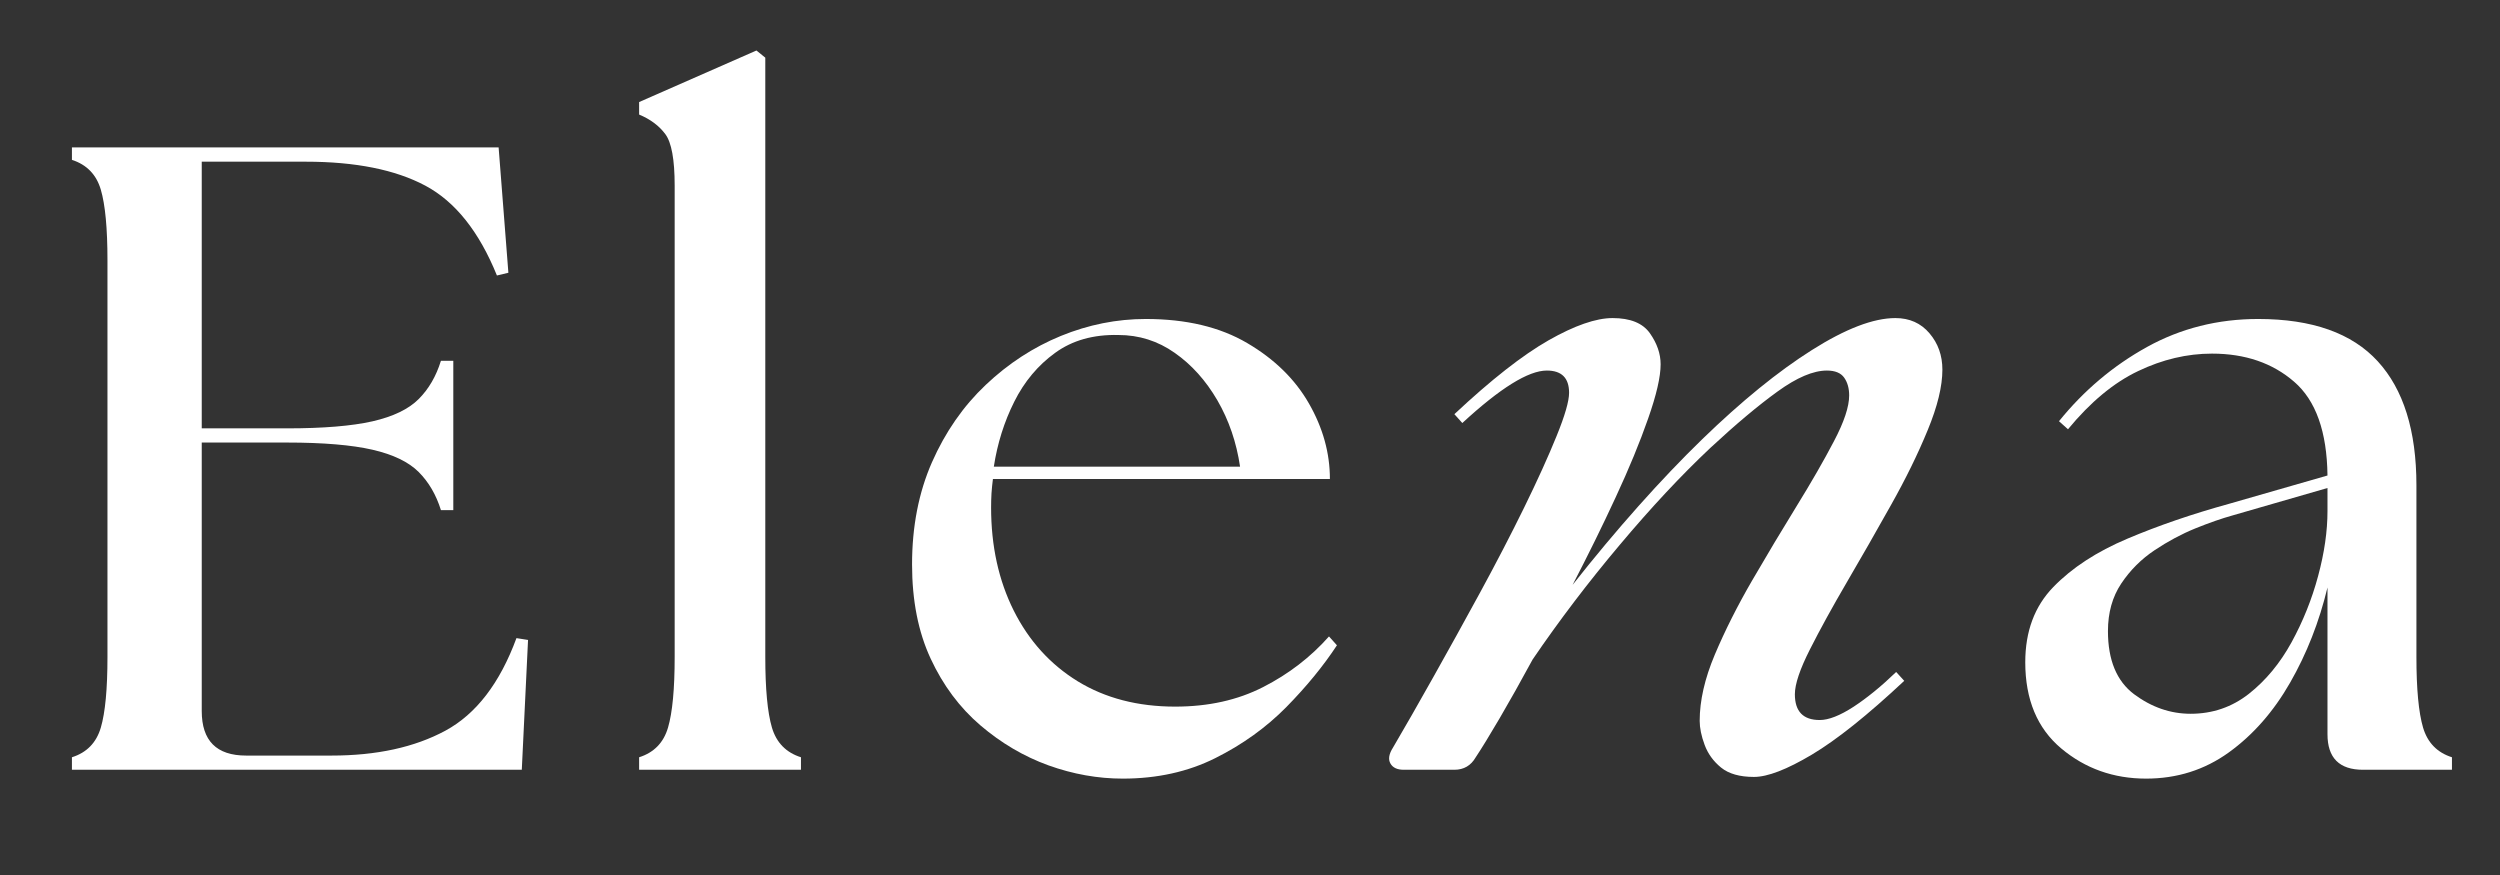
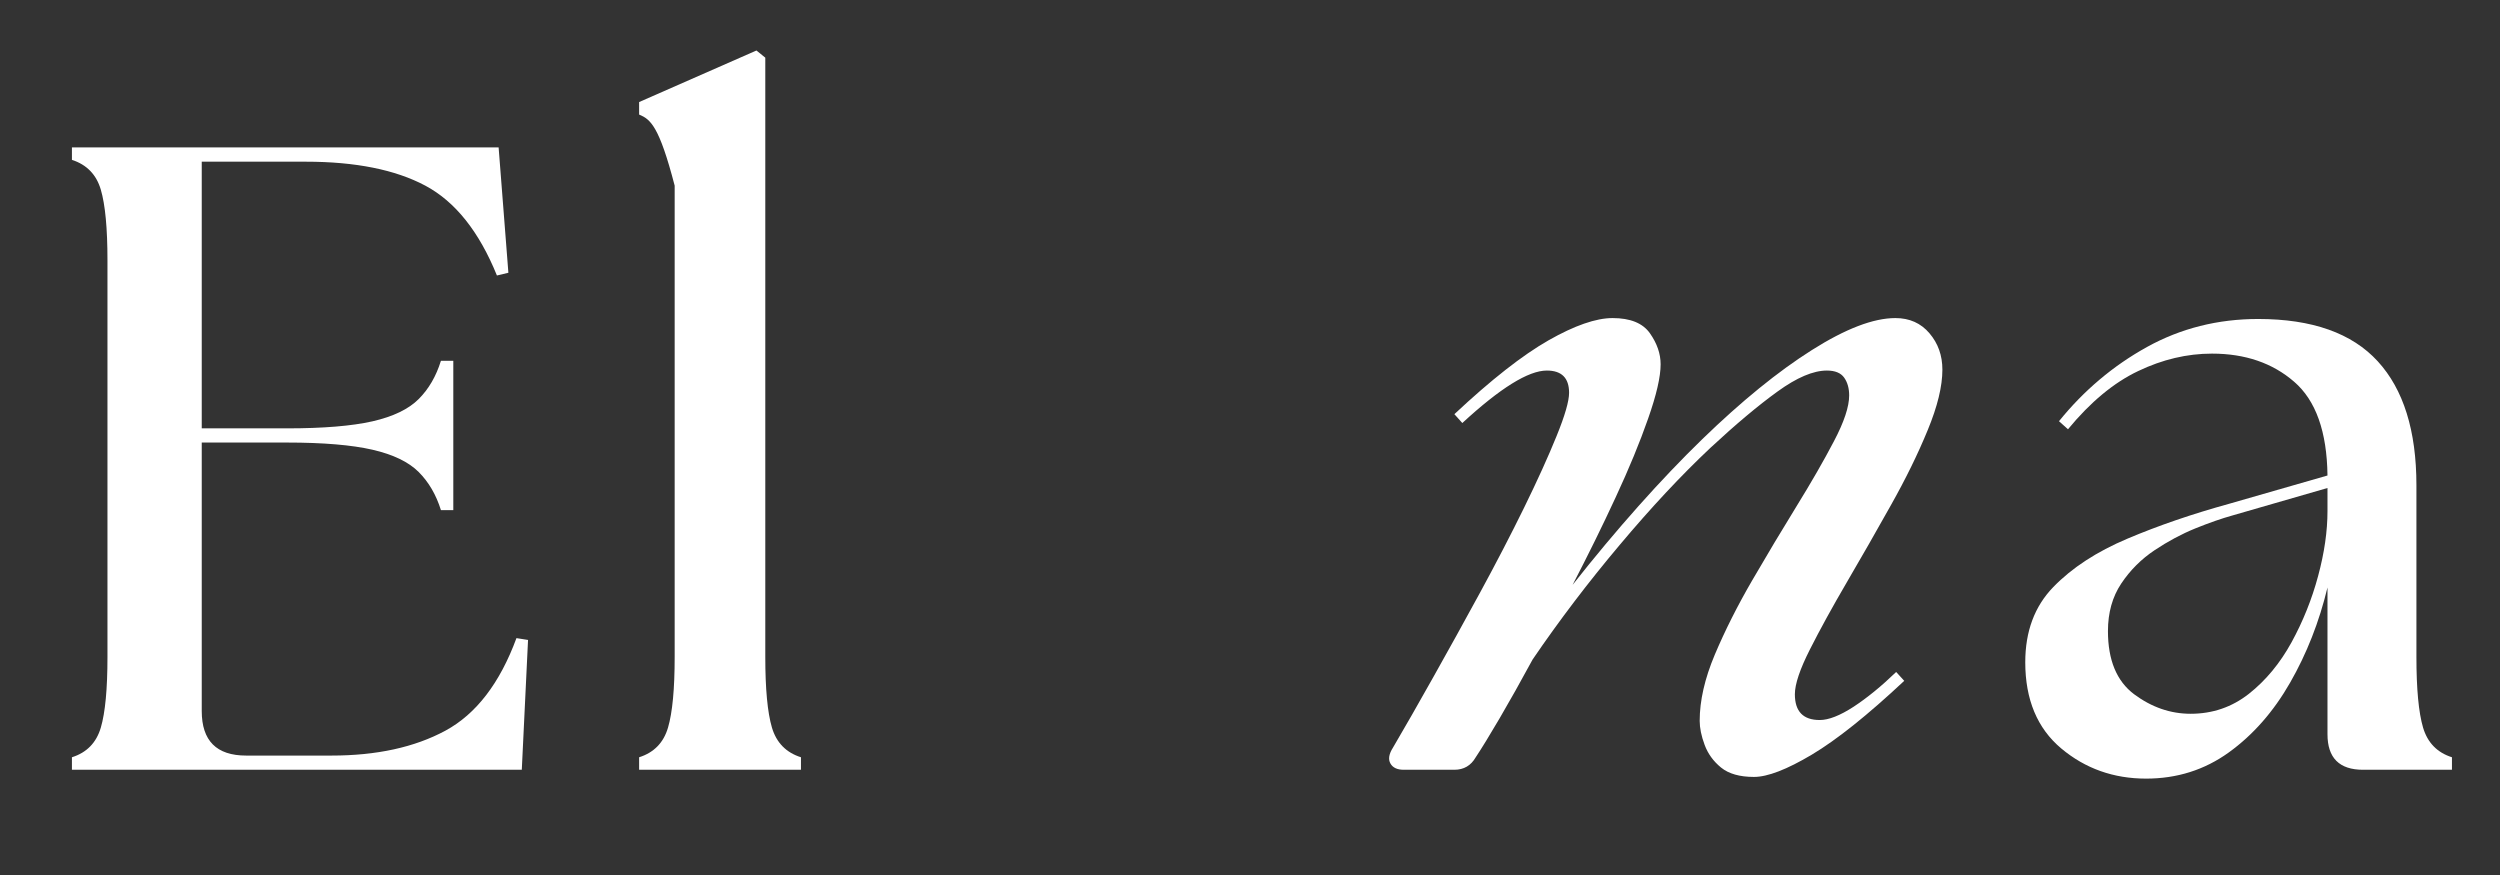
<svg xmlns="http://www.w3.org/2000/svg" version="1.2" preserveAspectRatio="xMidYMid meet" height="140" viewBox="0 0 300 105" zoomAndPan="magnify" width="400">
  <rect x="0" y="0" width="300" height="105" fill="#333333" stroke="none" />
  <defs />
  <g id="5a69ba4e7f">
    <g style="fill:#ffffff;fill-opacity:1;">
      <g transform="translate(3.615, 92.372)">
        <path d="M 5.016 0 L 5.016 -1.5 C 6.797 -2.062 7.953 -3.25 8.484 -5.062 C 9.016 -6.875 9.281 -9.703 9.281 -13.547 L 9.281 -61.125 C 9.281 -64.969 9.016 -67.797 8.484 -69.609 C 7.953 -71.422 6.797 -72.613 5.016 -73.188 L 5.016 -74.688 L 56.219 -74.688 L 57.391 -59.641 L 56.016 -59.312 C 53.879 -64.582 51.016 -68.176 47.422 -70.094 C 43.828 -72.008 39.047 -72.969 33.078 -72.969 L 20.594 -72.969 L 20.594 -40.969 L 30.828 -40.969 C 35.172 -40.969 38.586 -41.25 41.078 -41.812 C 43.566 -42.383 45.414 -43.273 46.625 -44.484 C 47.832 -45.691 48.723 -47.223 49.297 -49.078 L 50.781 -49.078 L 50.781 -31.156 L 49.297 -31.156 C 48.723 -33 47.832 -34.523 46.625 -35.734 C 45.414 -36.941 43.566 -37.832 41.078 -38.406 C 38.586 -38.977 35.172 -39.266 30.828 -39.266 L 20.594 -39.266 L 20.594 -7.047 C 20.594 -3.484 22.367 -1.703 25.922 -1.703 L 36.172 -1.703 C 41.578 -1.703 46.129 -2.695 49.828 -4.688 C 53.523 -6.688 56.367 -10.391 58.359 -15.797 L 59.75 -15.578 L 59 0 Z M 5.016 0" style="stroke:none" />
      </g>
    </g>
    <g style="fill:#ffffff;fill-opacity:1;">
      <g transform="translate(73.491, 92.372)">
-         <path d="M 3.203 0 L 3.203 -1.5 C 4.984 -2.062 6.141 -3.25 6.672 -5.062 C 7.203 -6.875 7.469 -9.703 7.469 -13.547 L 7.469 -70.094 C 7.469 -73.219 7.094 -75.281 6.344 -76.281 C 5.602 -77.281 4.555 -78.062 3.203 -78.625 L 3.203 -80.125 L 17.281 -86.312 L 18.344 -85.453 L 18.344 -13.547 C 18.344 -9.703 18.609 -6.875 19.141 -5.062 C 19.68 -3.25 20.844 -2.062 22.625 -1.5 L 22.625 0 Z M 3.203 0" style="stroke:none" />
+         <path d="M 3.203 0 L 3.203 -1.5 C 4.984 -2.062 6.141 -3.25 6.672 -5.062 C 7.203 -6.875 7.469 -9.703 7.469 -13.547 L 7.469 -70.094 C 5.602 -77.281 4.555 -78.062 3.203 -78.625 L 3.203 -80.125 L 17.281 -86.312 L 18.344 -85.453 L 18.344 -13.547 C 18.344 -9.703 18.609 -6.875 19.141 -5.062 C 19.68 -3.25 20.844 -2.062 22.625 -1.5 L 22.625 0 Z M 3.203 0" style="stroke:none" />
      </g>
    </g>
    <g style="fill:#ffffff;fill-opacity:1;">
      <g transform="translate(106.135, 92.372)">
-         <path d="M 28.594 1.062 C 25.602 1.062 22.629 0.531 19.672 -0.531 C 16.723 -1.602 14.004 -3.203 11.516 -5.328 C 9.023 -7.461 7.035 -10.129 5.547 -13.328 C 4.055 -16.535 3.312 -20.305 3.312 -24.641 C 3.312 -29.191 4.109 -33.281 5.703 -36.906 C 7.305 -40.539 9.457 -43.633 12.156 -46.188 C 14.863 -48.75 17.867 -50.707 21.172 -52.062 C 24.484 -53.414 27.879 -54.094 31.359 -54.094 C 36.203 -54.094 40.258 -53.129 43.531 -51.203 C 46.801 -49.285 49.27 -46.867 50.938 -43.953 C 52.613 -41.035 53.453 -38.016 53.453 -34.891 L 13.016 -34.891 C 12.941 -34.316 12.883 -33.742 12.844 -33.172 C 12.812 -32.609 12.797 -32.039 12.797 -31.469 C 12.797 -26.844 13.703 -22.719 15.516 -19.094 C 17.336 -15.469 19.898 -12.641 23.203 -10.609 C 26.516 -8.586 30.41 -7.578 34.891 -7.578 C 38.867 -7.578 42.383 -8.359 45.438 -9.922 C 48.5 -11.484 51.133 -13.508 53.344 -16 L 54.297 -14.938 C 52.66 -12.445 50.633 -9.973 48.219 -7.516 C 45.801 -5.066 42.957 -3.023 39.688 -1.391 C 36.414 0.242 32.719 1.062 28.594 1.062 Z M 13.125 -36.375 L 42.672 -36.375 C 42.242 -39.289 41.336 -41.941 39.953 -44.328 C 38.566 -46.711 36.859 -48.613 34.828 -50.031 C 32.805 -51.457 30.551 -52.172 28.062 -52.172 C 25.07 -52.242 22.547 -51.531 20.484 -50.031 C 18.422 -48.539 16.785 -46.586 15.578 -44.172 C 14.367 -41.754 13.551 -39.156 13.125 -36.375 Z M 13.125 -36.375" style="stroke:none" />
-       </g>
+         </g>
    </g>
    <g style="fill:#ffffff;fill-opacity:1;">
      <g transform="translate(169.509, 92.372)">
        <path d="M -1.062 0 C -1.844 0 -2.375 -0.25 -2.656 -0.75 C -2.945 -1.25 -2.844 -1.891 -2.344 -2.672 C -0.926 -5.086 0.688 -7.91 2.5 -11.141 C 4.32 -14.379 6.191 -17.758 8.109 -21.281 C 10.023 -24.801 11.785 -28.195 13.391 -31.469 C 14.992 -34.738 16.289 -37.598 17.281 -40.047 C 18.281 -42.504 18.781 -44.234 18.781 -45.234 C 18.781 -47.016 17.891 -47.906 16.109 -47.906 C 13.898 -47.906 10.52 -45.805 5.969 -41.609 L 5.016 -42.672 C 9.422 -46.797 13.188 -49.75 16.312 -51.531 C 19.445 -53.312 22.008 -54.203 24 -54.203 C 26.133 -54.203 27.629 -53.594 28.484 -52.375 C 29.336 -51.164 29.766 -49.926 29.766 -48.656 C 29.766 -47.156 29.266 -44.984 28.266 -42.141 C 27.273 -39.297 25.977 -36.148 24.375 -32.703 C 22.781 -29.254 21.055 -25.75 19.203 -22.188 C 21.836 -25.531 24.469 -28.676 27.094 -31.625 C 29.727 -34.582 32.289 -37.27 34.781 -39.688 C 39.477 -44.238 43.852 -47.797 47.906 -50.359 C 51.957 -52.922 55.301 -54.203 57.938 -54.203 C 59.633 -54.203 61 -53.594 62.031 -52.375 C 63.062 -51.164 63.578 -49.711 63.578 -48.016 C 63.578 -46.016 62.988 -43.594 61.812 -40.75 C 60.645 -37.906 59.172 -34.898 57.391 -31.734 C 55.617 -28.566 53.859 -25.488 52.109 -22.5 C 50.367 -19.52 48.895 -16.836 47.688 -14.453 C 46.477 -12.066 45.875 -10.27 45.875 -9.062 C 45.875 -7 46.867 -5.969 48.859 -5.969 C 49.93 -5.969 51.285 -6.5 52.922 -7.562 C 54.555 -8.633 56.258 -10.023 58.031 -11.734 L 59 -10.672 C 54.594 -6.547 50.895 -3.594 47.906 -1.812 C 44.914 -0.031 42.602 0.859 40.969 0.859 C 39.258 0.859 37.941 0.484 37.016 -0.266 C 36.098 -1.016 35.441 -1.922 35.047 -2.984 C 34.648 -4.055 34.453 -5.02 34.453 -5.875 C 34.453 -8.289 35.055 -10.938 36.266 -13.812 C 37.484 -16.695 38.977 -19.664 40.75 -22.719 C 42.531 -25.781 44.305 -28.75 46.078 -31.625 C 47.859 -34.508 49.352 -37.109 50.562 -39.422 C 51.781 -41.734 52.391 -43.566 52.391 -44.922 C 52.391 -45.773 52.191 -46.484 51.797 -47.047 C 51.398 -47.617 50.707 -47.906 49.719 -47.906 C 48.082 -47.906 46.109 -47.066 43.797 -45.391 C 41.484 -43.723 38.797 -41.469 35.734 -38.625 C 32.254 -35.352 28.629 -31.473 24.859 -26.984 C 21.086 -22.504 17.602 -17.922 14.406 -13.234 C 12.977 -10.598 11.66 -8.25 10.453 -6.188 C 9.242 -4.125 8.285 -2.562 7.578 -1.5 C 7.004 -0.5 6.148 0 5.016 0 Z M -1.062 0" style="stroke:none" />
      </g>
    </g>
    <g style="fill:#ffffff;fill-opacity:1;">
      <g transform="translate(239.829, 92.372)">
        <path d="M 43.734 0 C 40.891 0 39.469 -1.422 39.469 -4.266 L 39.469 -21.875 C 38.477 -17.75 36.984 -13.941 34.984 -10.453 C 32.992 -6.973 30.539 -4.18 27.625 -2.078 C 24.719 0.016 21.41 1.062 17.703 1.062 C 13.797 1.062 10.398 -0.145 7.516 -2.562 C 4.641 -4.977 3.203 -8.426 3.203 -12.906 C 3.203 -16.602 4.32 -19.609 6.562 -21.922 C 8.801 -24.234 11.77 -26.172 15.469 -27.734 C 19.164 -29.297 23.219 -30.688 27.625 -31.906 L 39.469 -35.312 C 39.406 -40.57 38.07 -44.32 35.469 -46.562 C 32.875 -48.812 29.586 -49.938 25.609 -49.938 C 22.617 -49.938 19.664 -49.238 16.75 -47.844 C 13.832 -46.457 11.023 -44.129 8.328 -40.859 L 7.25 -41.828 C 10.238 -45.523 13.758 -48.492 17.812 -50.734 C 21.863 -52.973 26.312 -54.094 31.156 -54.094 C 37.625 -54.094 42.406 -52.398 45.5 -49.016 C 48.594 -45.641 50.141 -40.68 50.141 -34.141 L 50.141 -13.547 C 50.141 -9.703 50.406 -6.875 50.938 -5.062 C 51.477 -3.25 52.633 -2.062 54.406 -1.5 L 54.406 0 Z M 13.125 -16.641 C 13.125 -13.16 14.172 -10.633 16.266 -9.062 C 18.367 -7.5 20.629 -6.719 23.047 -6.719 C 25.672 -6.719 28 -7.516 30.031 -9.109 C 32.062 -10.711 33.77 -12.773 35.156 -15.297 C 36.539 -17.828 37.602 -20.477 38.344 -23.25 C 39.094 -26.031 39.469 -28.629 39.469 -31.047 L 39.469 -33.812 L 28.062 -30.516 C 26.781 -30.16 25.301 -29.645 23.625 -28.969 C 21.957 -28.289 20.32 -27.414 18.719 -26.344 C 17.125 -25.281 15.789 -23.945 14.719 -22.344 C 13.656 -20.75 13.125 -18.848 13.125 -16.641 Z M 13.125 -16.641" style="stroke:none" />
      </g>
    </g>
  </g>
</svg>